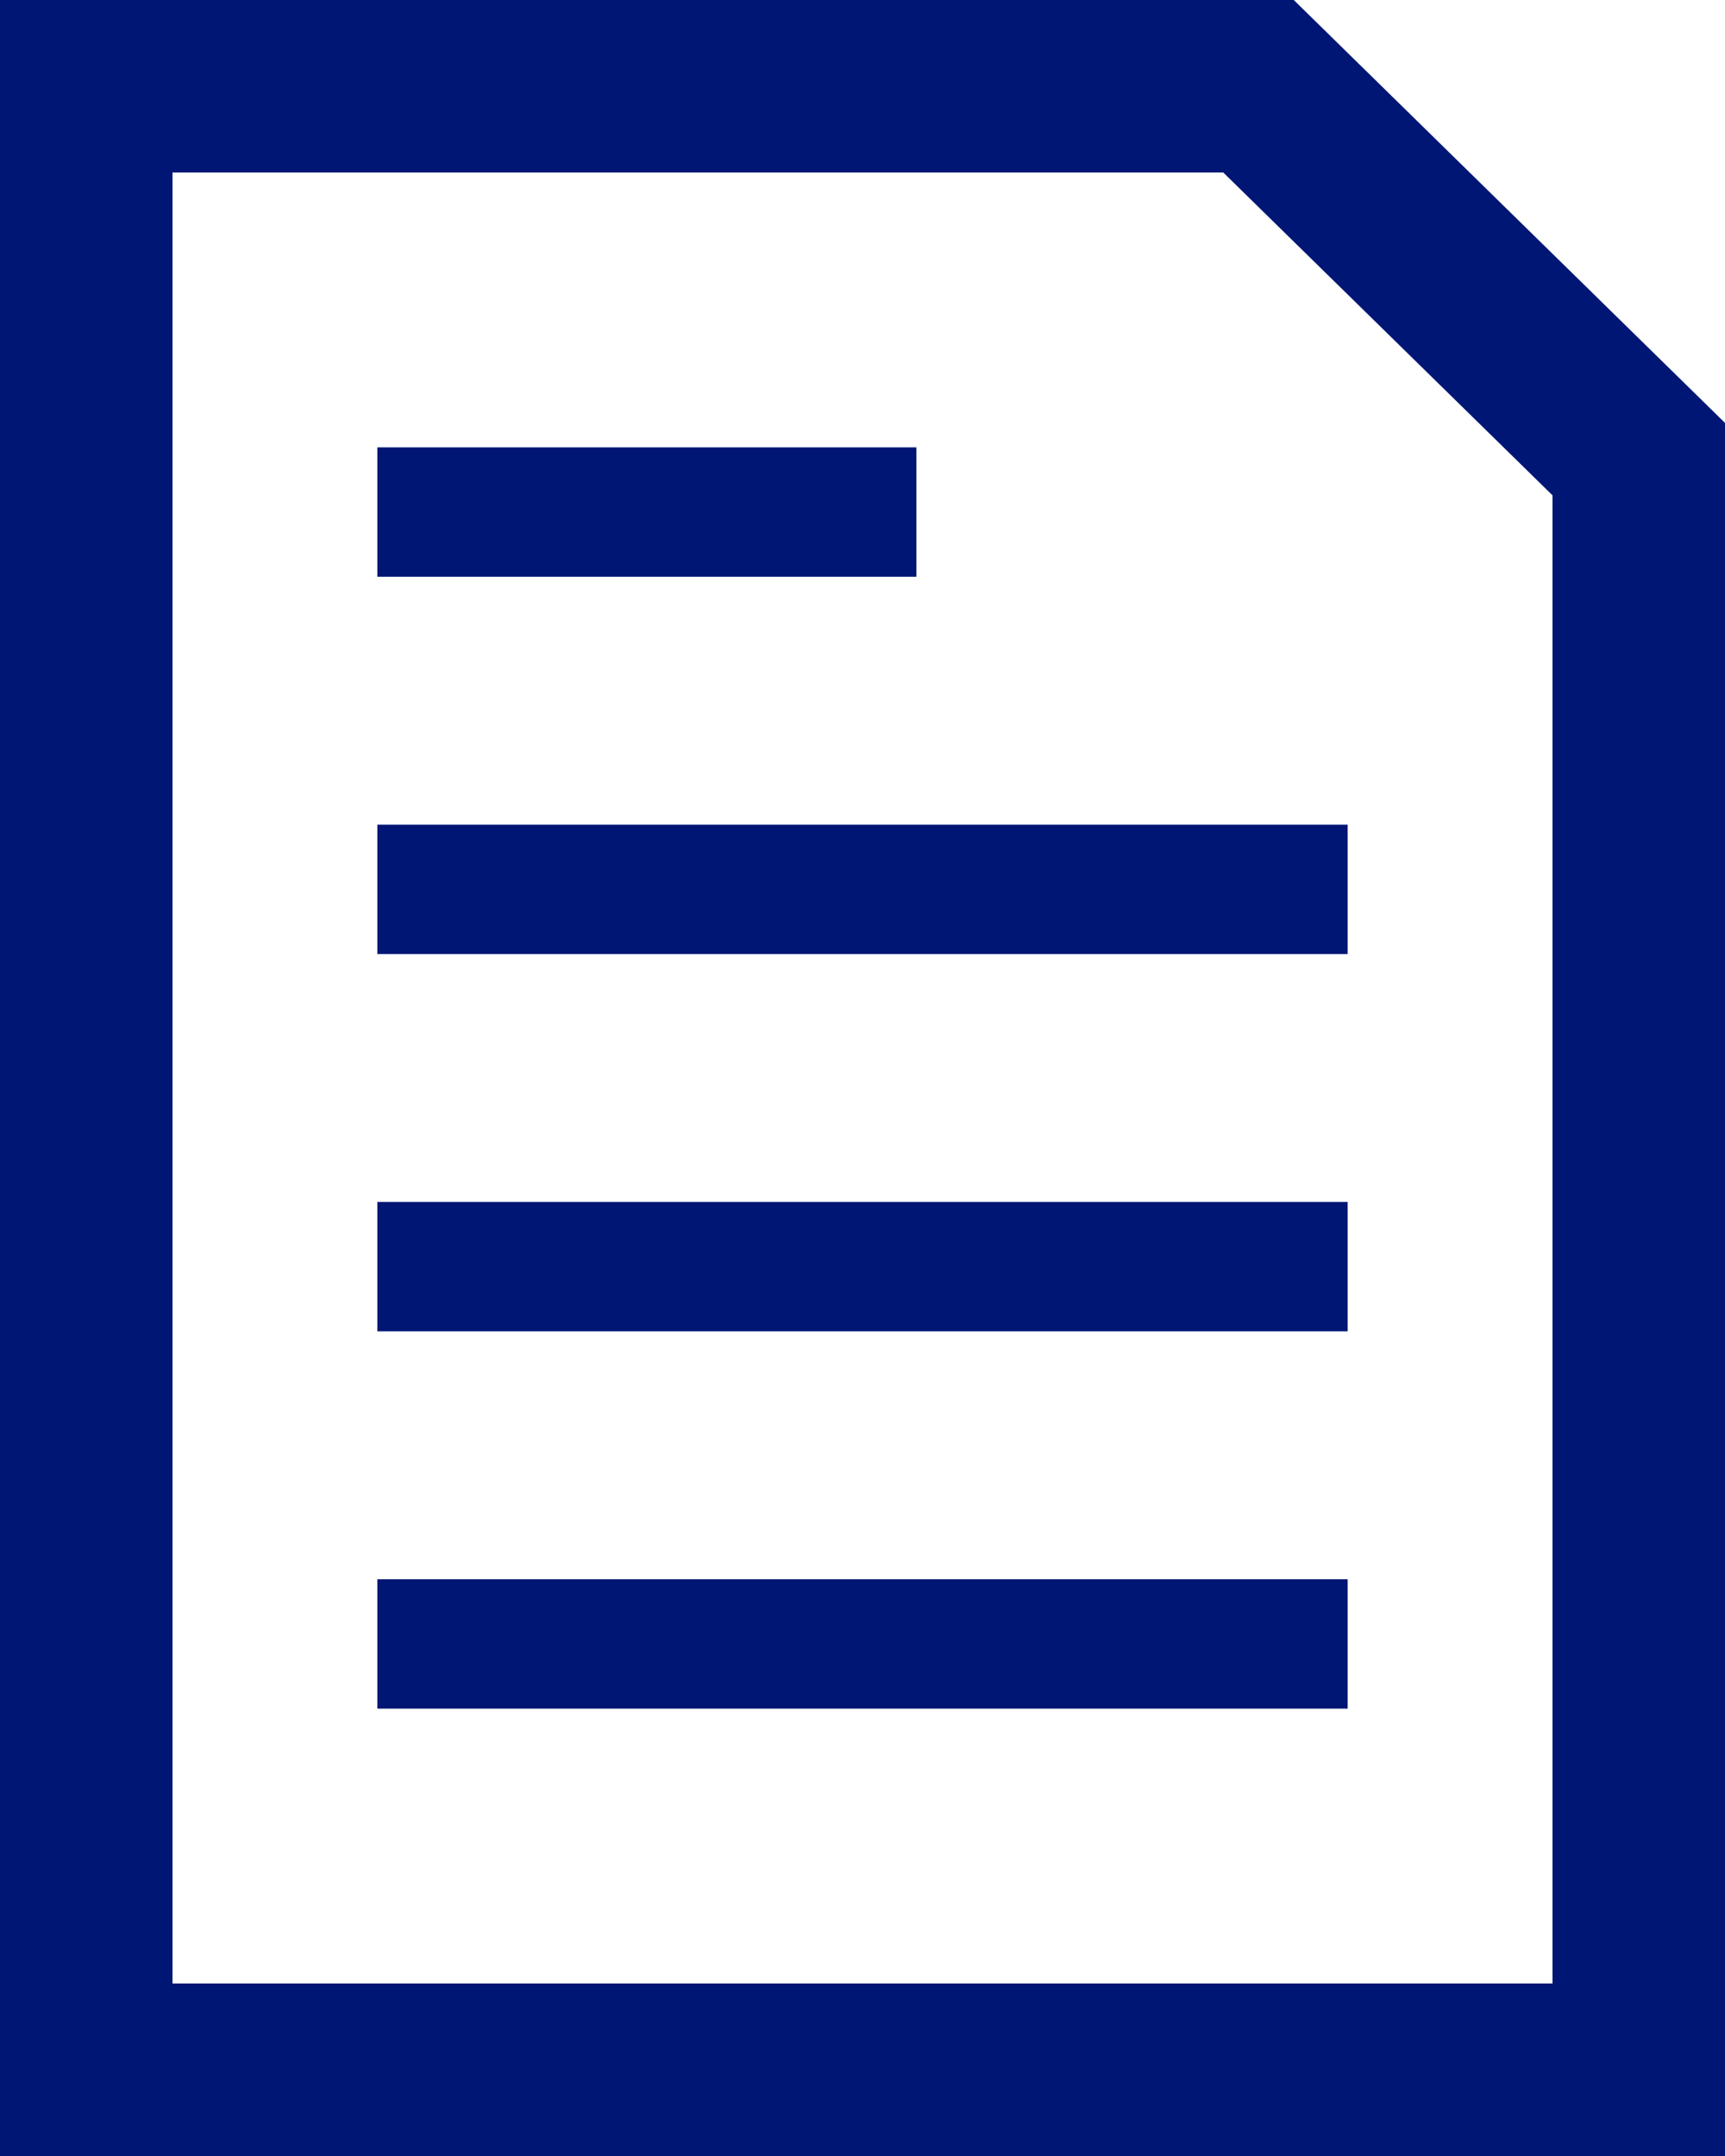
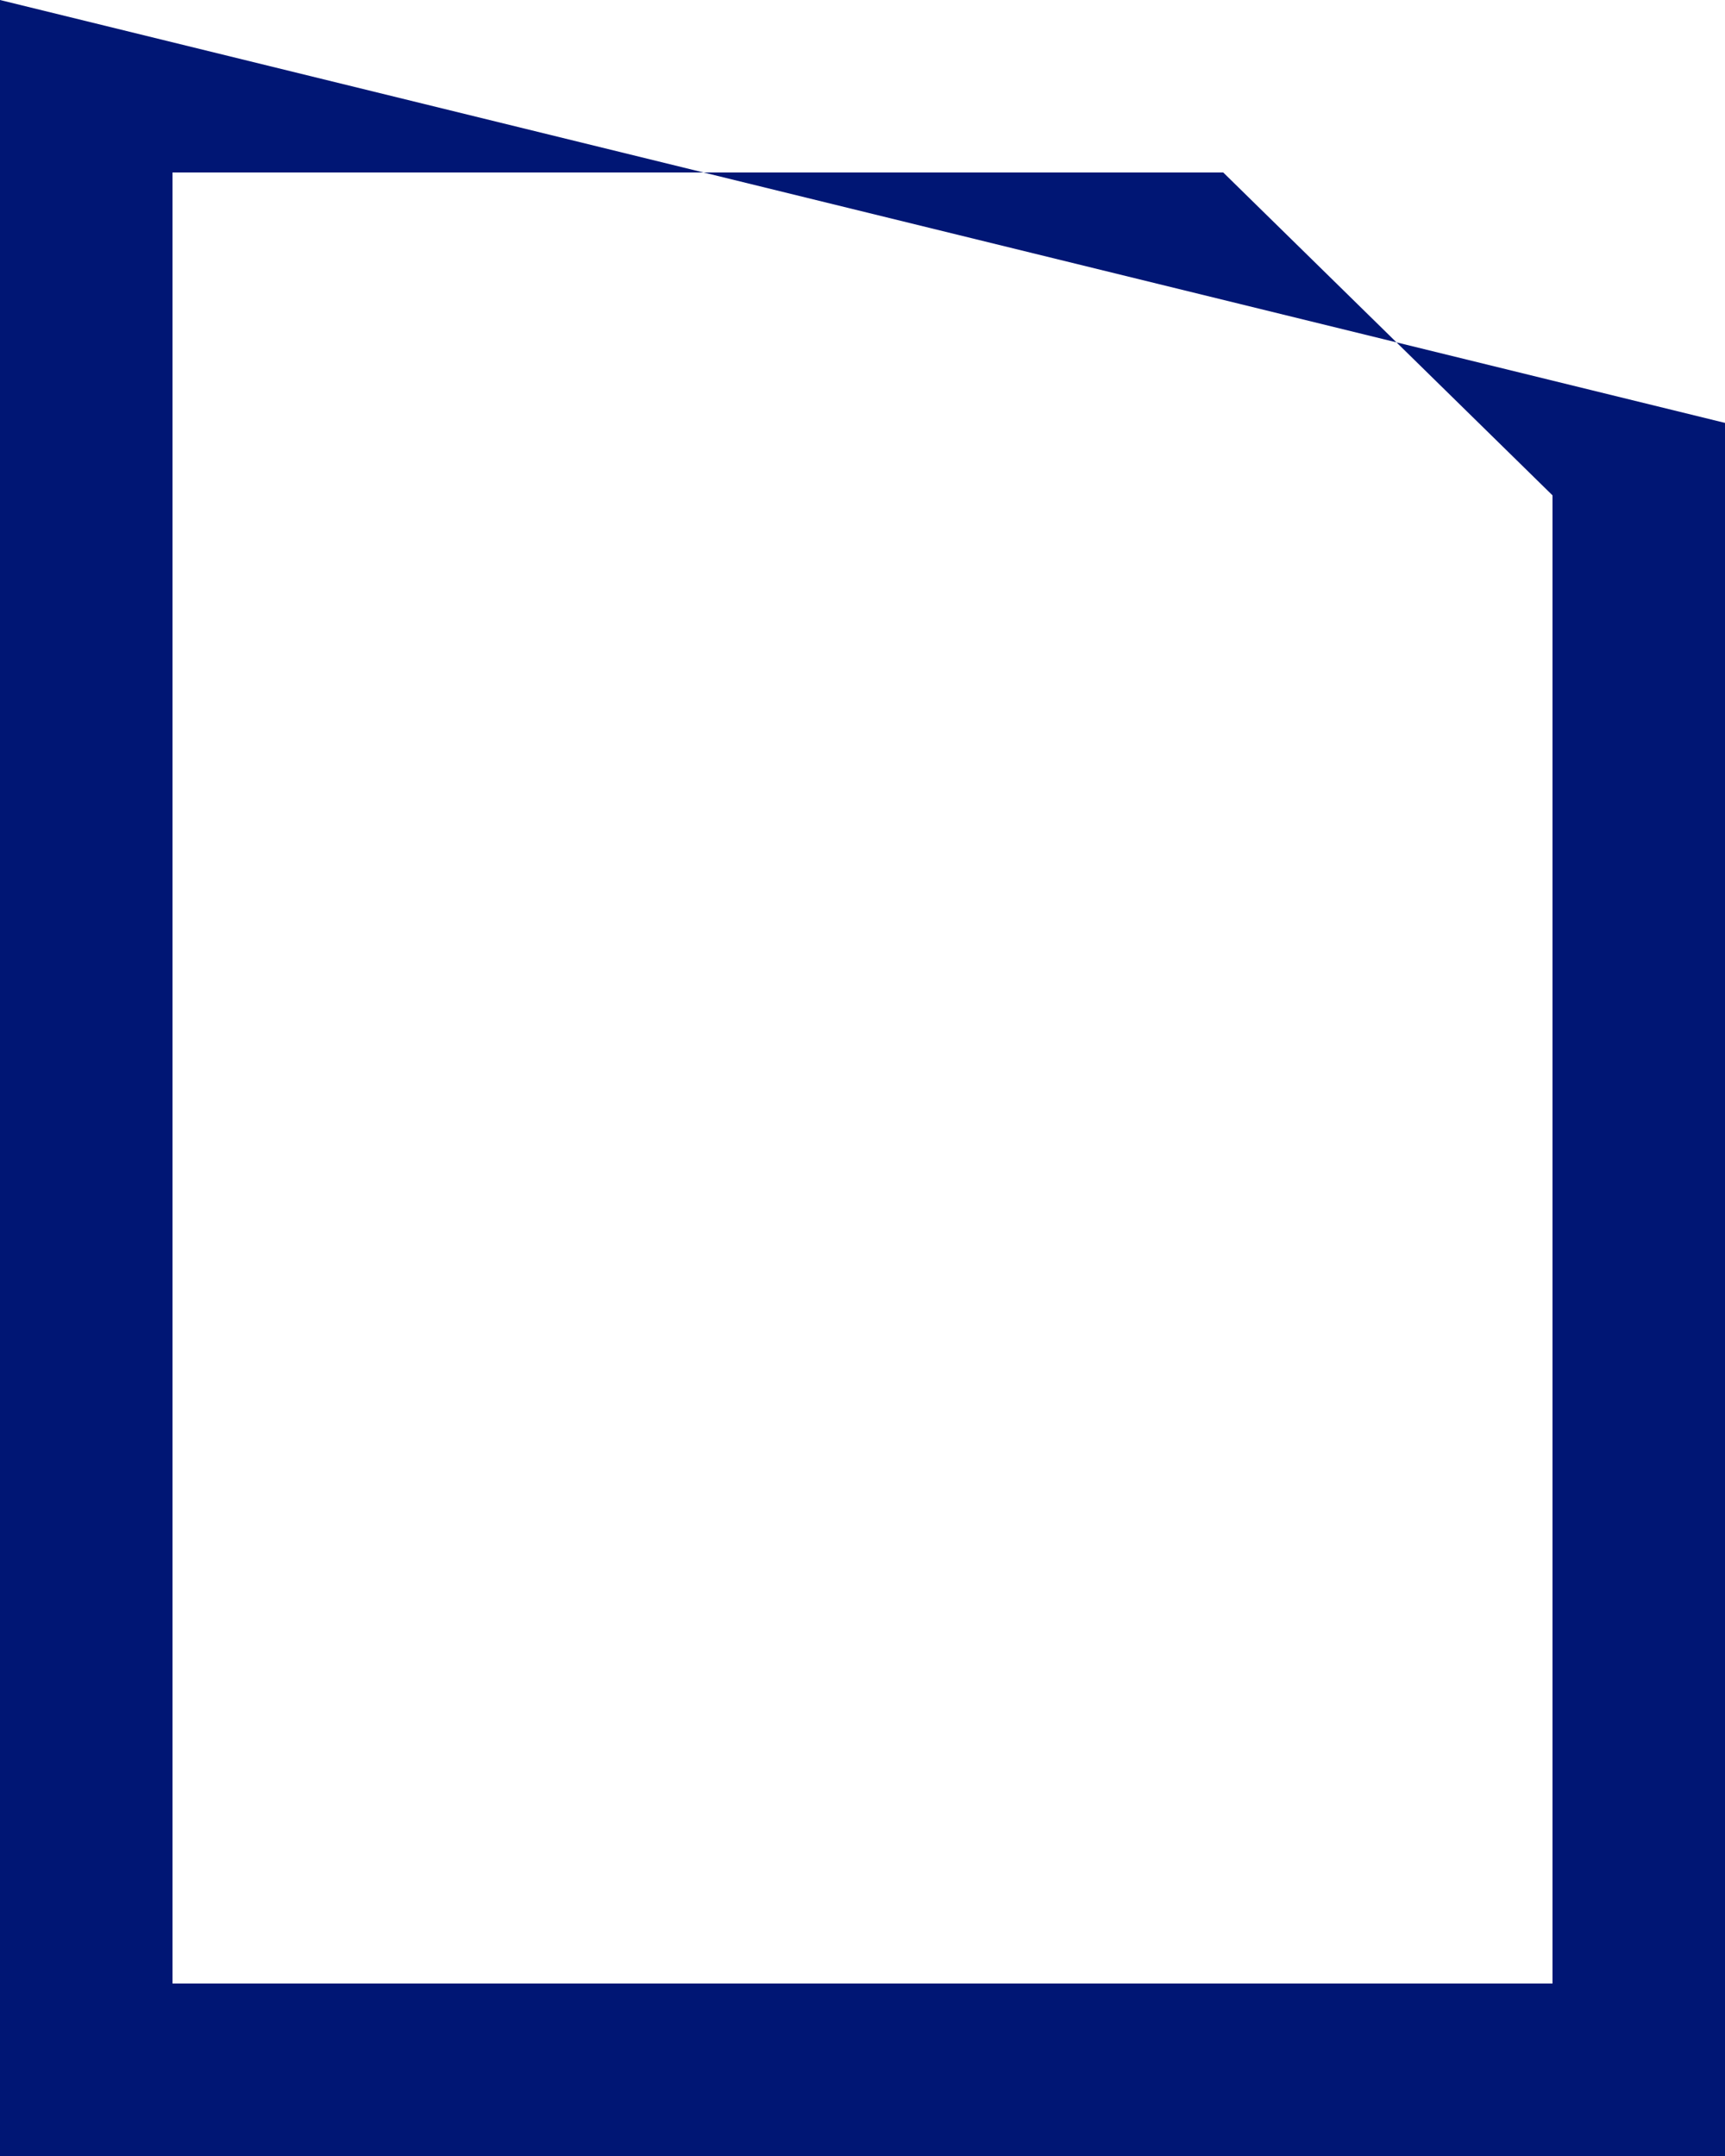
<svg xmlns="http://www.w3.org/2000/svg" width="16" height="20" viewBox="0 0 16 20">
  <g id="Group_19844" data-name="Group 19844" transform="translate(-54 -1089)">
    <g id="Group_19829" data-name="Group 19829" transform="translate(-177 1080)">
      <g id="Path_121411" data-name="Path 121411" transform="translate(231 9)" fill="none">
-         <path d="M0,0H12l4,3.923V20H0Z" stroke="none" />
-         <path d="M 1.6 1.6 L 1.6 18.4 L 14.4 18.4 L 14.4 4.595 L 11.346 1.6 L 1.6 1.6 M -1.9073486328125e-06 -1.9073486328125e-06 L 12 -1.9073486328125e-06 L 16 3.923 L 16 20 L -1.9073486328125e-06 20 L -1.9073486328125e-06 -1.9073486328125e-06 Z" stroke="none" fill="#001674" />
+         <path d="M 1.6 1.6 L 1.6 18.4 L 14.4 18.4 L 14.4 4.595 L 11.346 1.6 L 1.6 1.6 M -1.9073486328125e-06 -1.9073486328125e-06 L 16 3.923 L 16 20 L -1.9073486328125e-06 20 L -1.9073486328125e-06 -1.9073486328125e-06 Z" stroke="none" fill="#001674" />
      </g>
    </g>
-     <line id="Line_2143" data-name="Line 2143" x2="9" transform="translate(57.5 1097.25)" fill="none" stroke="#001674" stroke-width="1.2" />
-     <line id="Line_2147" data-name="Line 2147" x2="5" transform="translate(57.5 1093.75)" fill="none" stroke="#001674" stroke-width="1.2" />
-     <line id="Line_2145" data-name="Line 2145" x2="9" transform="translate(57.5 1100.75)" fill="none" stroke="#001674" stroke-width="1.2" />
-     <line id="Line_2146" data-name="Line 2146" x2="9" transform="translate(57.5 1104.25)" fill="none" stroke="#001674" stroke-width="1.2" />
  </g>
</svg>